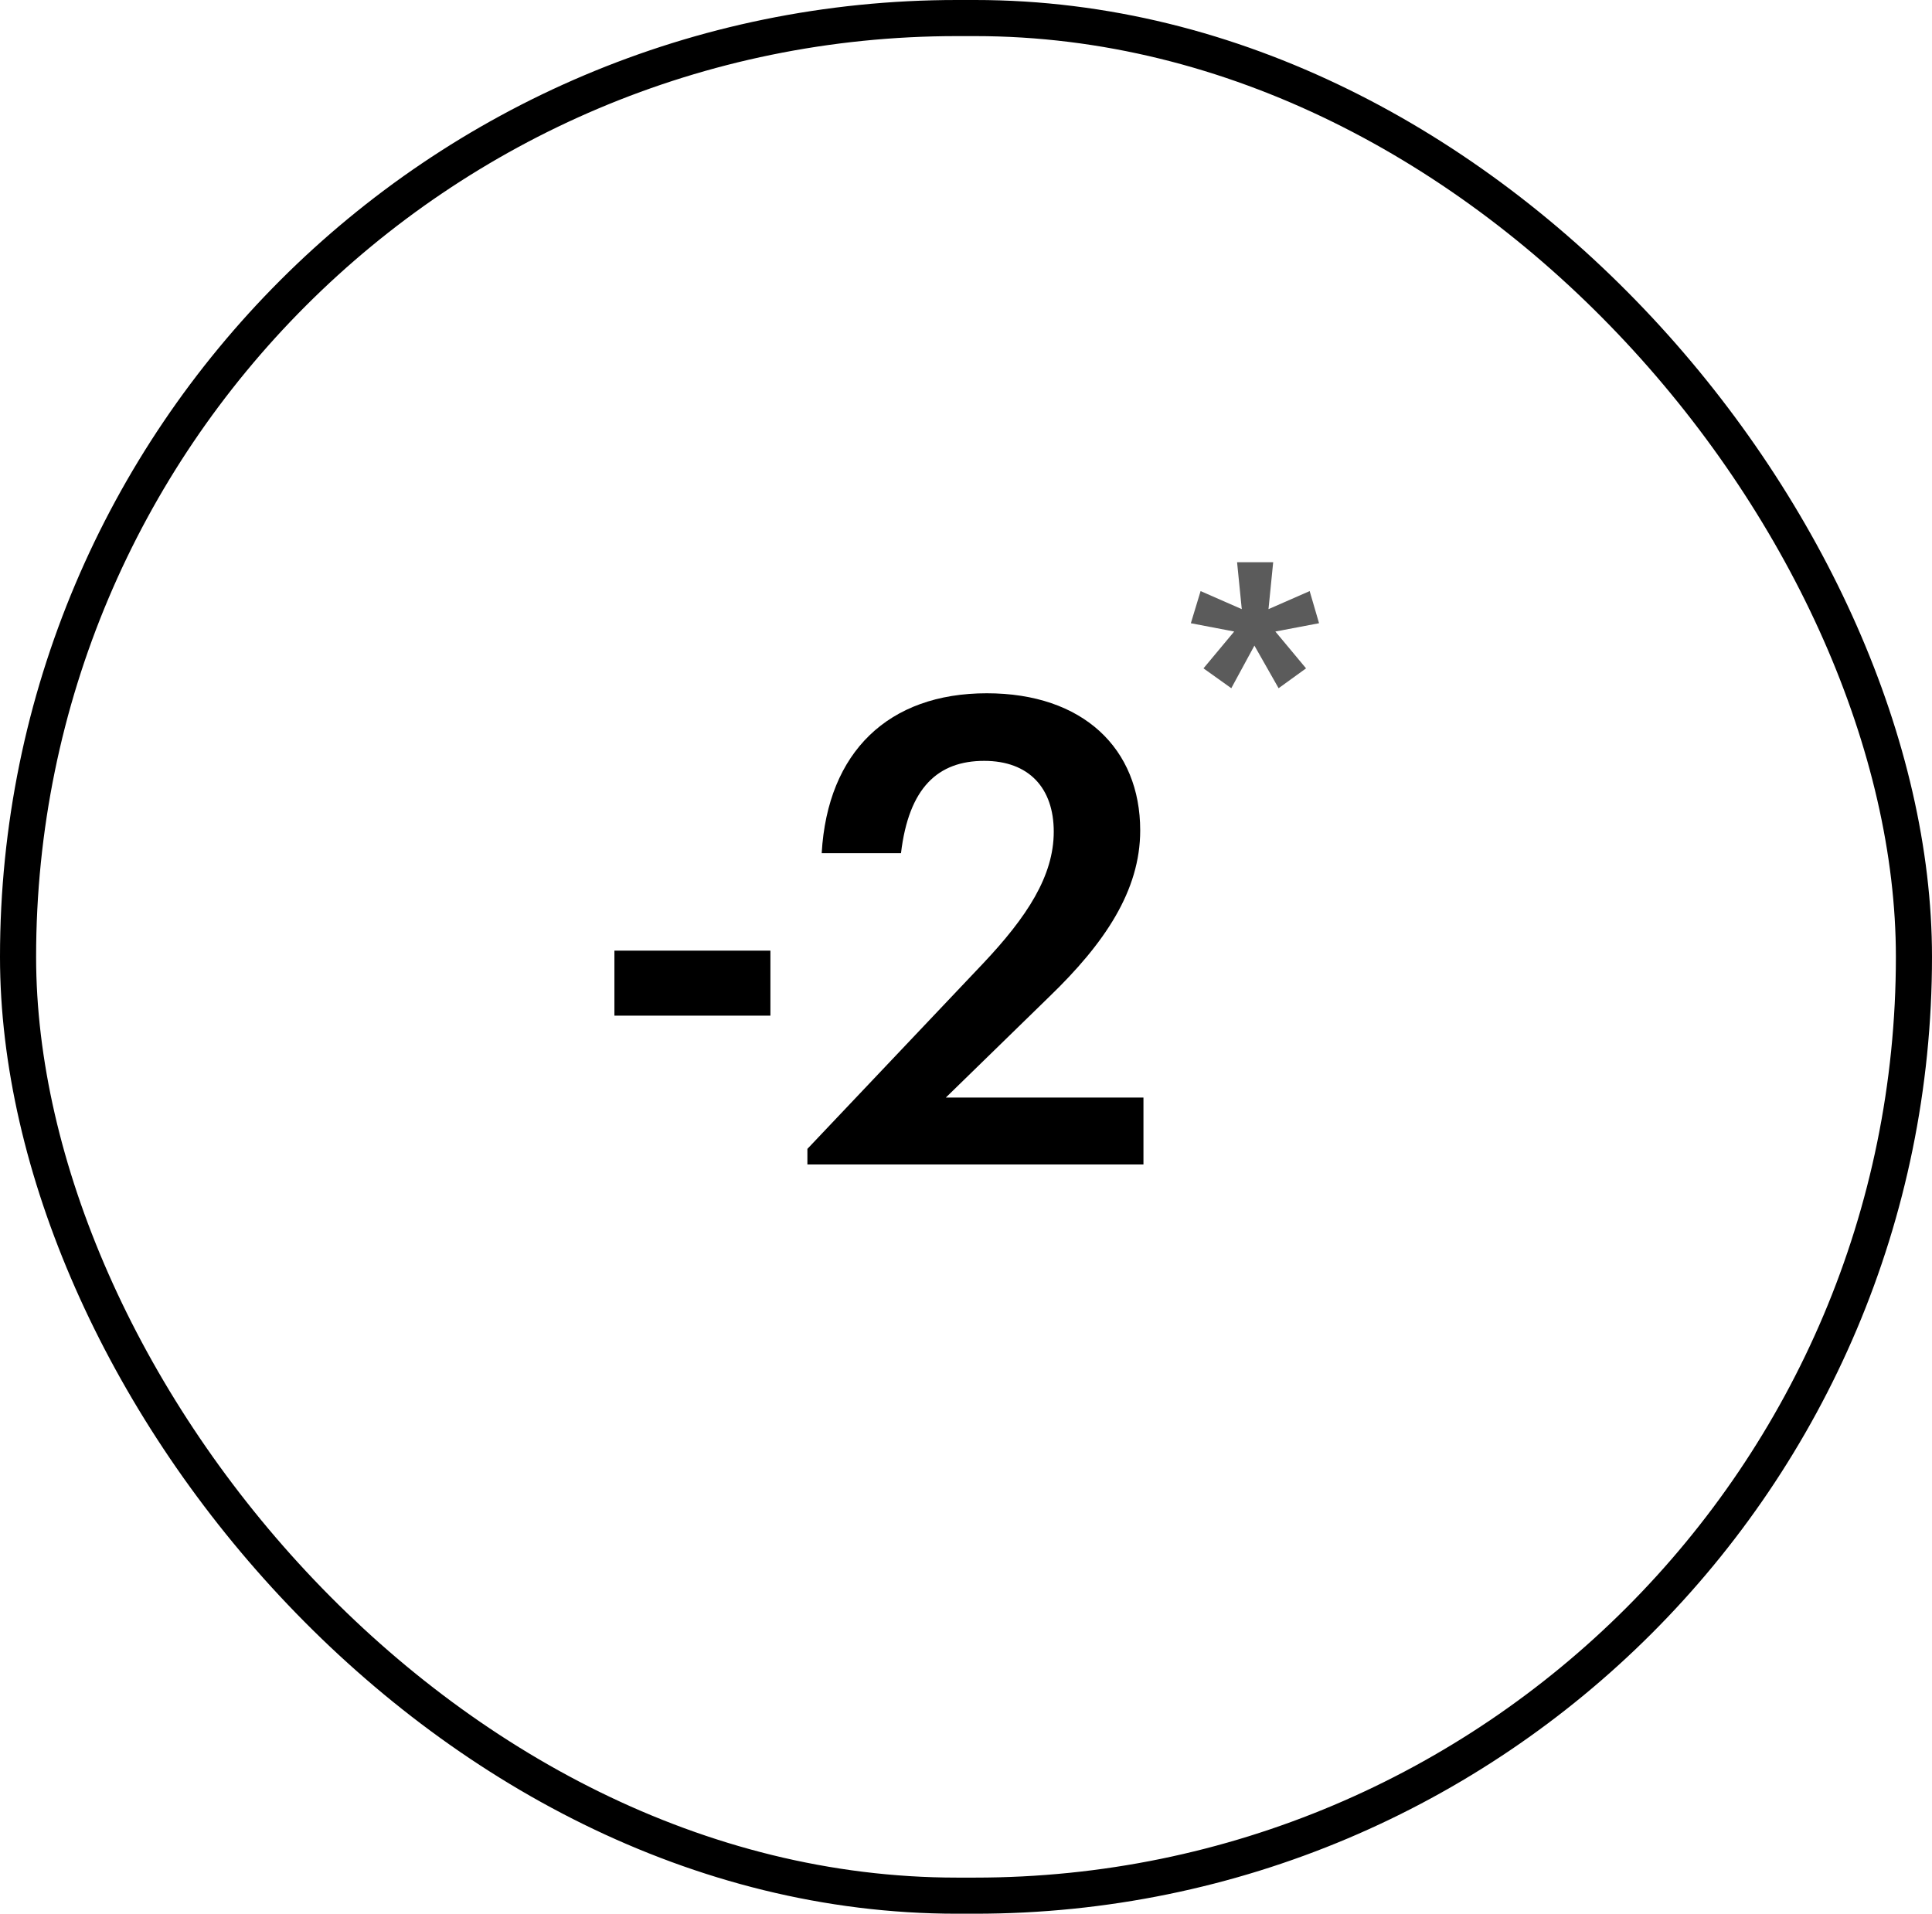
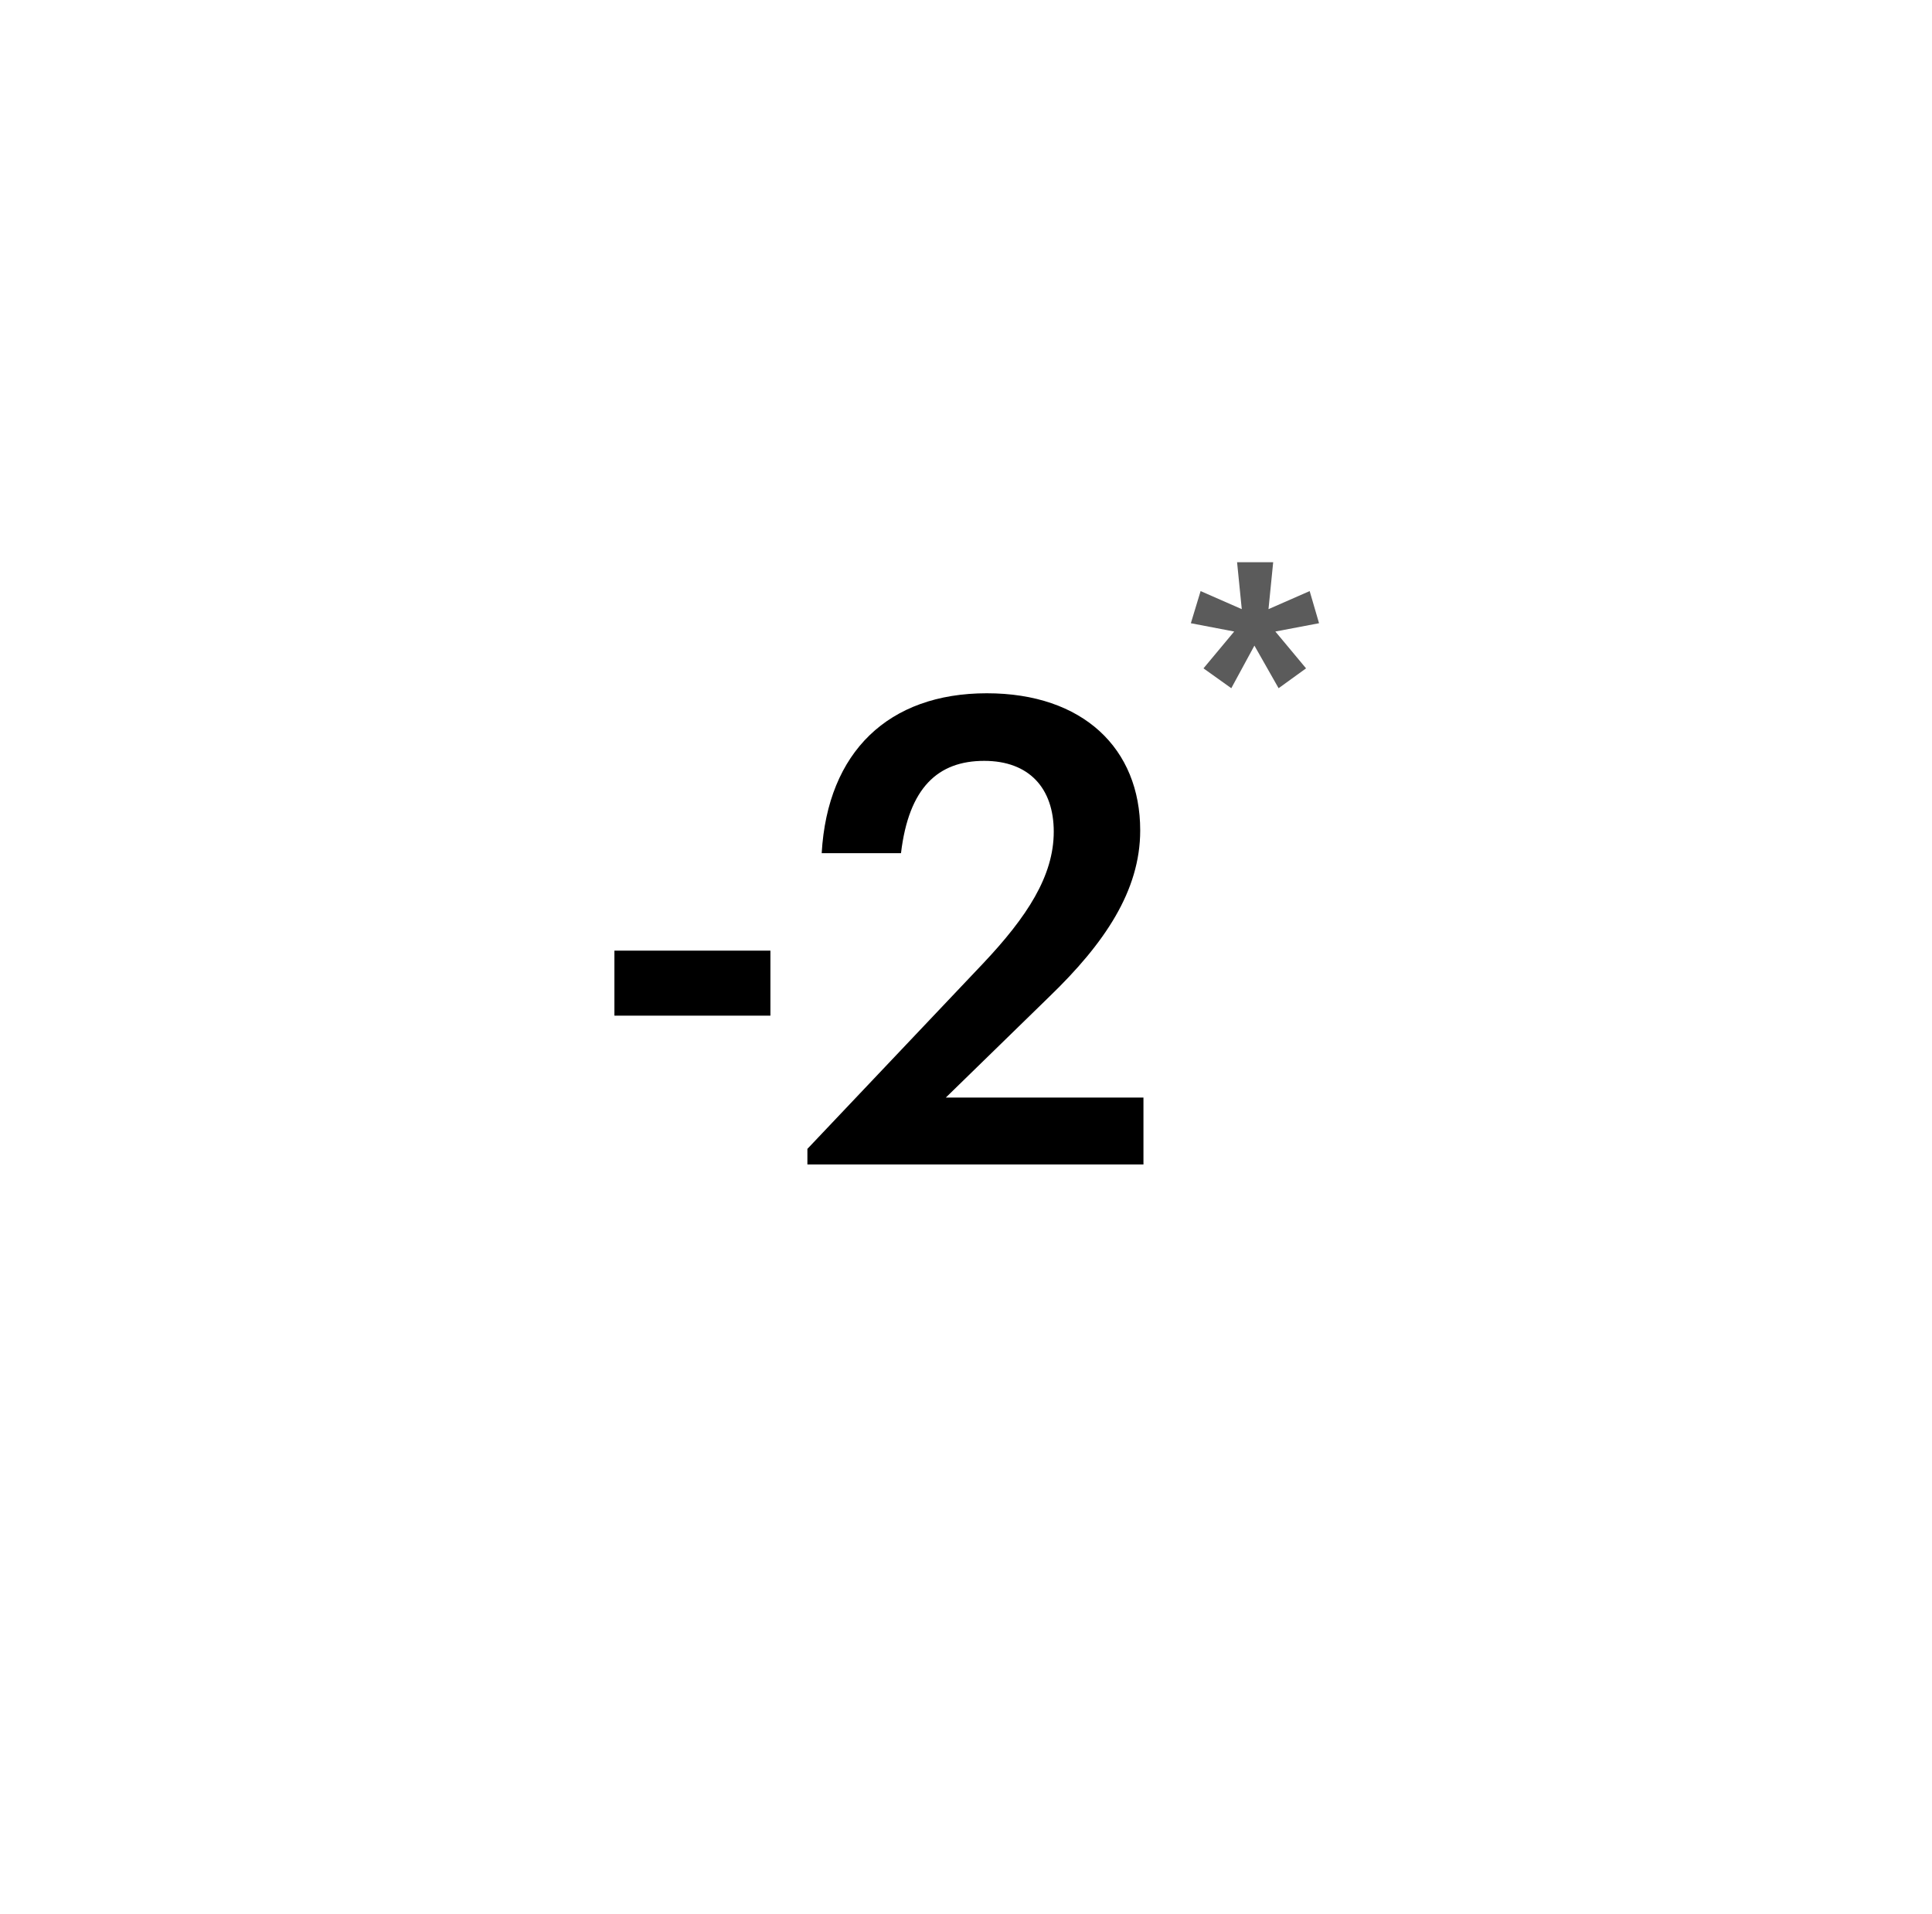
<svg xmlns="http://www.w3.org/2000/svg" width="107" height="106" viewBox="0 0 107 106" fill="none">
-   <rect x="1" y="1" width="105" height="104" rx="52" stroke="black" stroke-width="2" />
  <path d="M34.028 56.256V52.656H42.668V56.256H34.028ZM44.716 64.5V63.636L54.436 53.376C56.884 50.784 58.36 48.516 58.36 46.068C58.36 43.656 56.992 42.144 54.508 42.144C51.952 42.144 50.332 43.62 49.9 47.256H45.508C45.832 41.64 49.216 38.4 54.652 38.4C59.98 38.4 63.148 41.46 63.148 45.996C63.148 49.344 61.168 52.26 58.108 55.212L52.384 60.792H63.328V64.5H44.716Z" fill="black" />
  <path d="M68.193 38.12L66.653 37.02L68.353 34.98L65.953 34.52L66.493 32.74L68.773 33.74L68.513 31.14H70.513L70.253 33.74L72.533 32.74L73.053 34.52L70.633 34.98L72.333 37.02L70.813 38.12L69.473 35.76L68.193 38.12Z" fill="#5B5B5B" />
</svg>